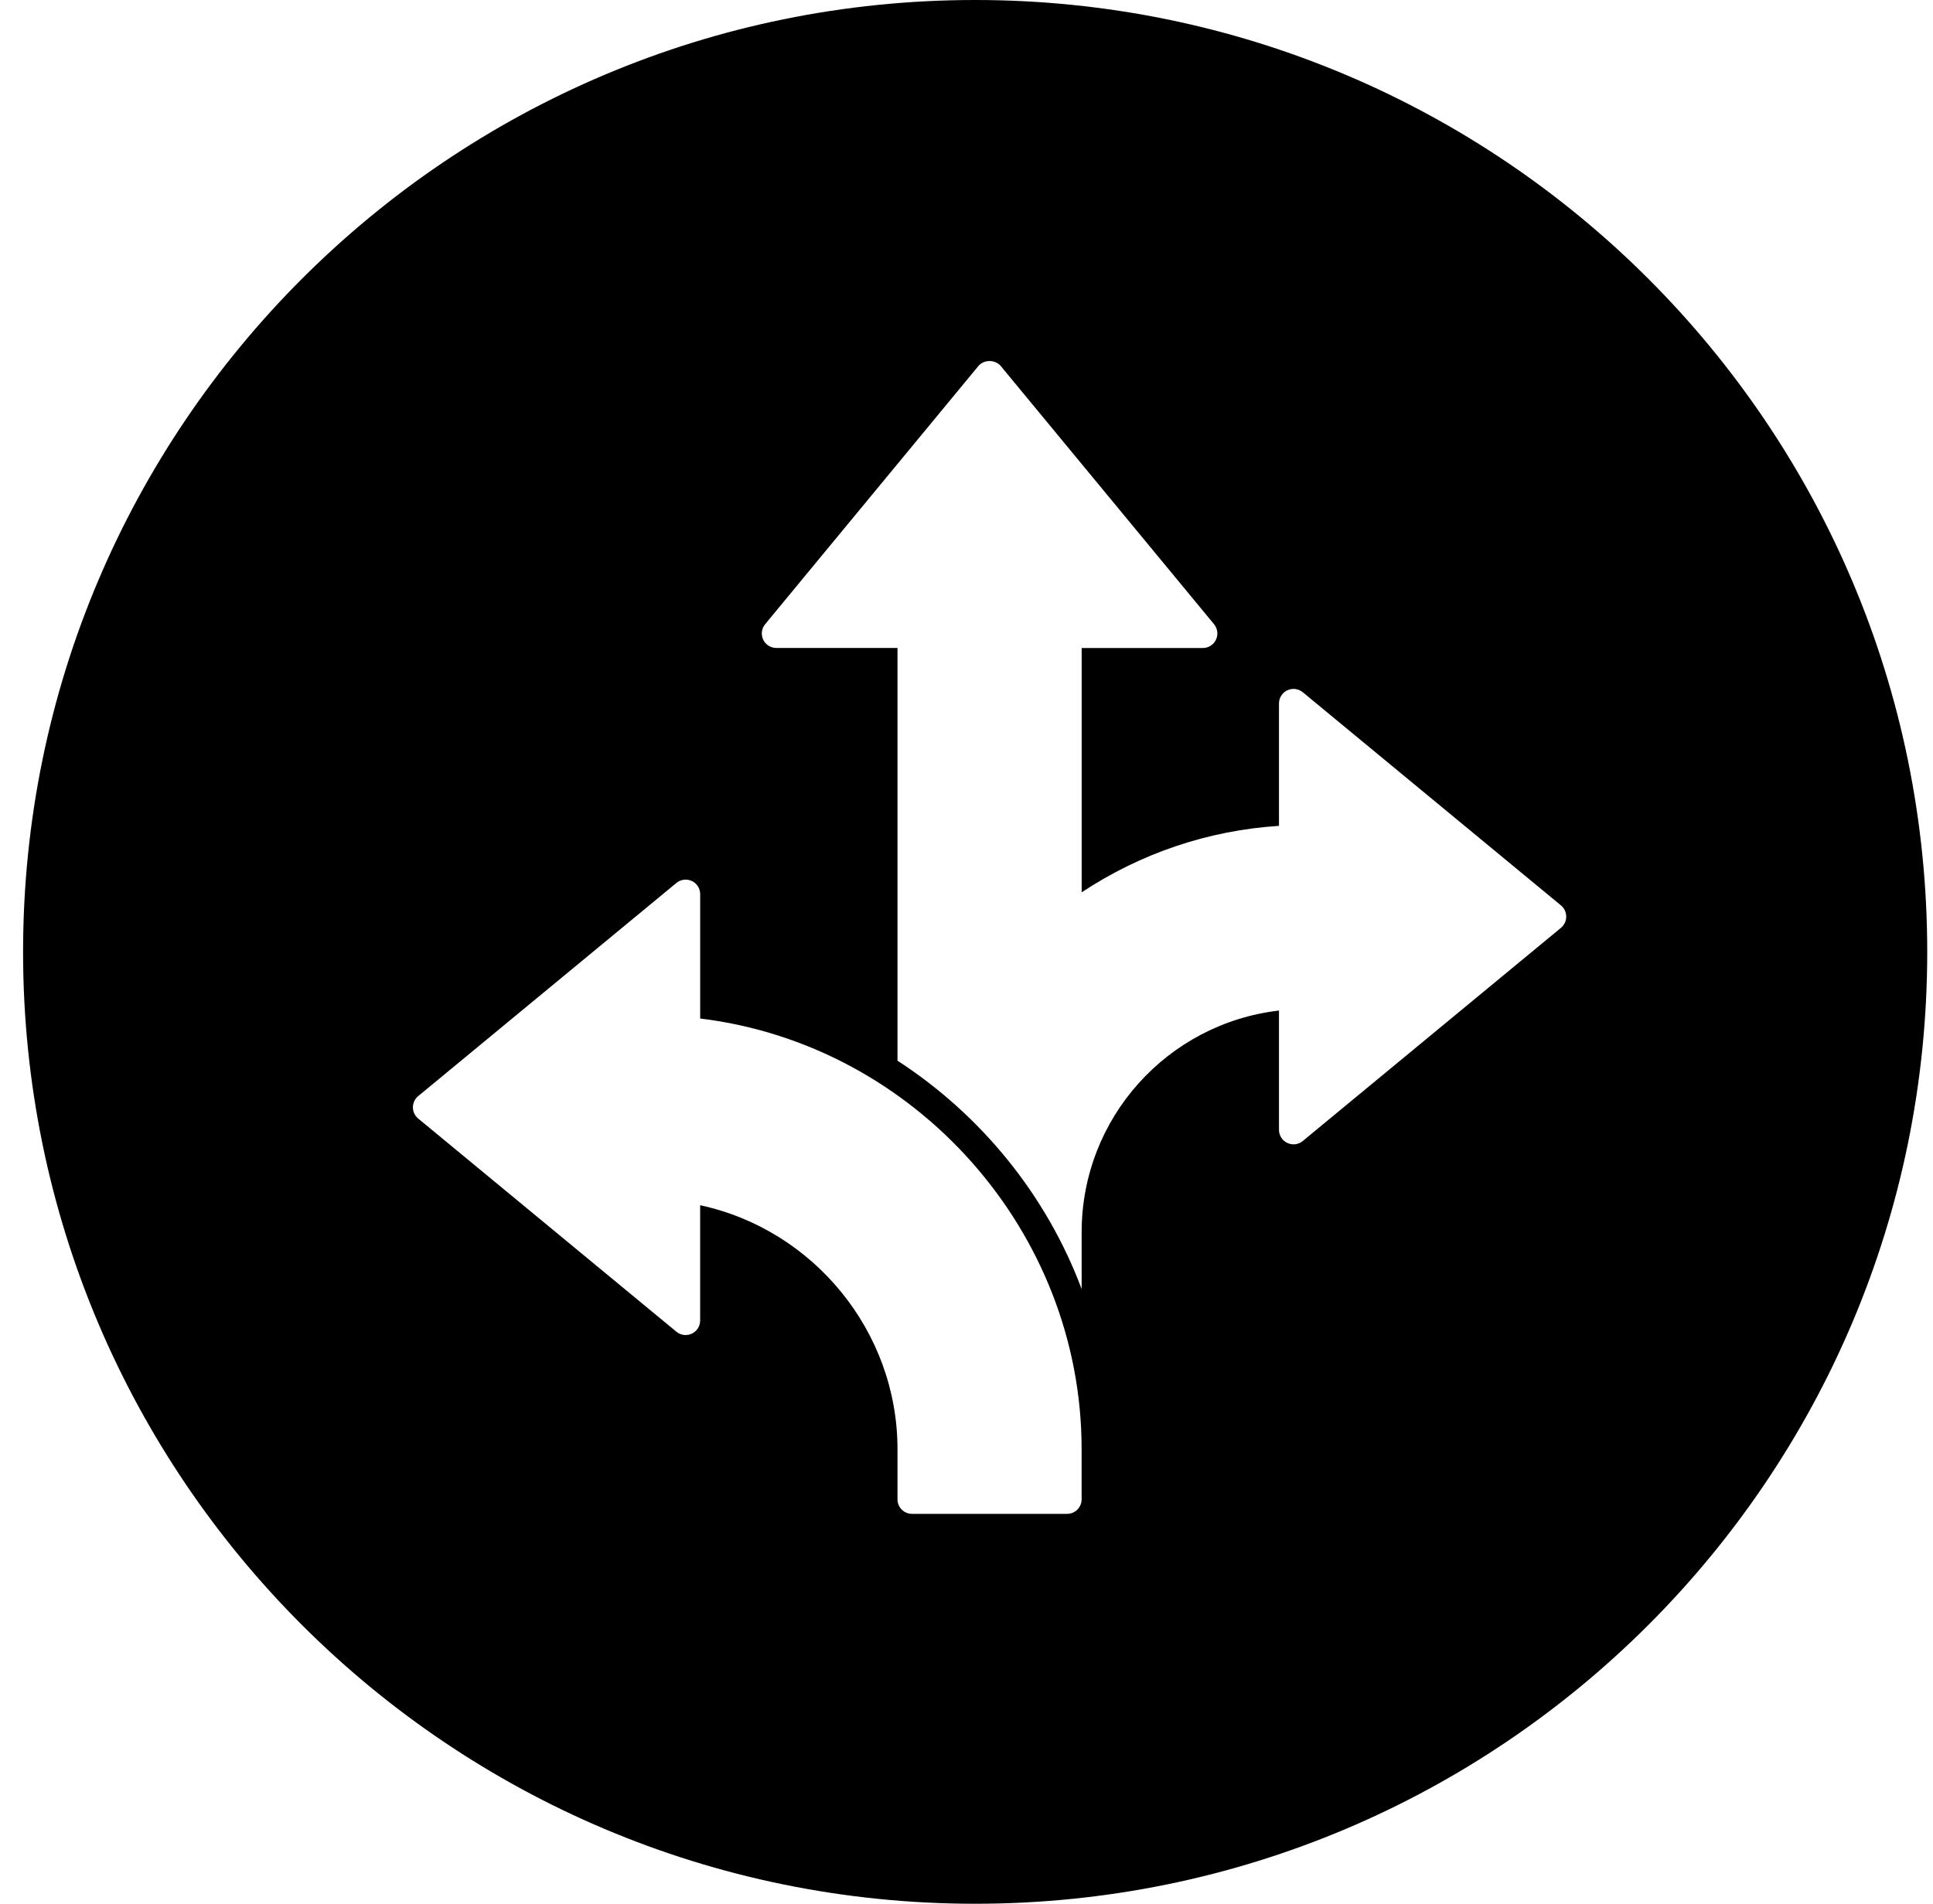
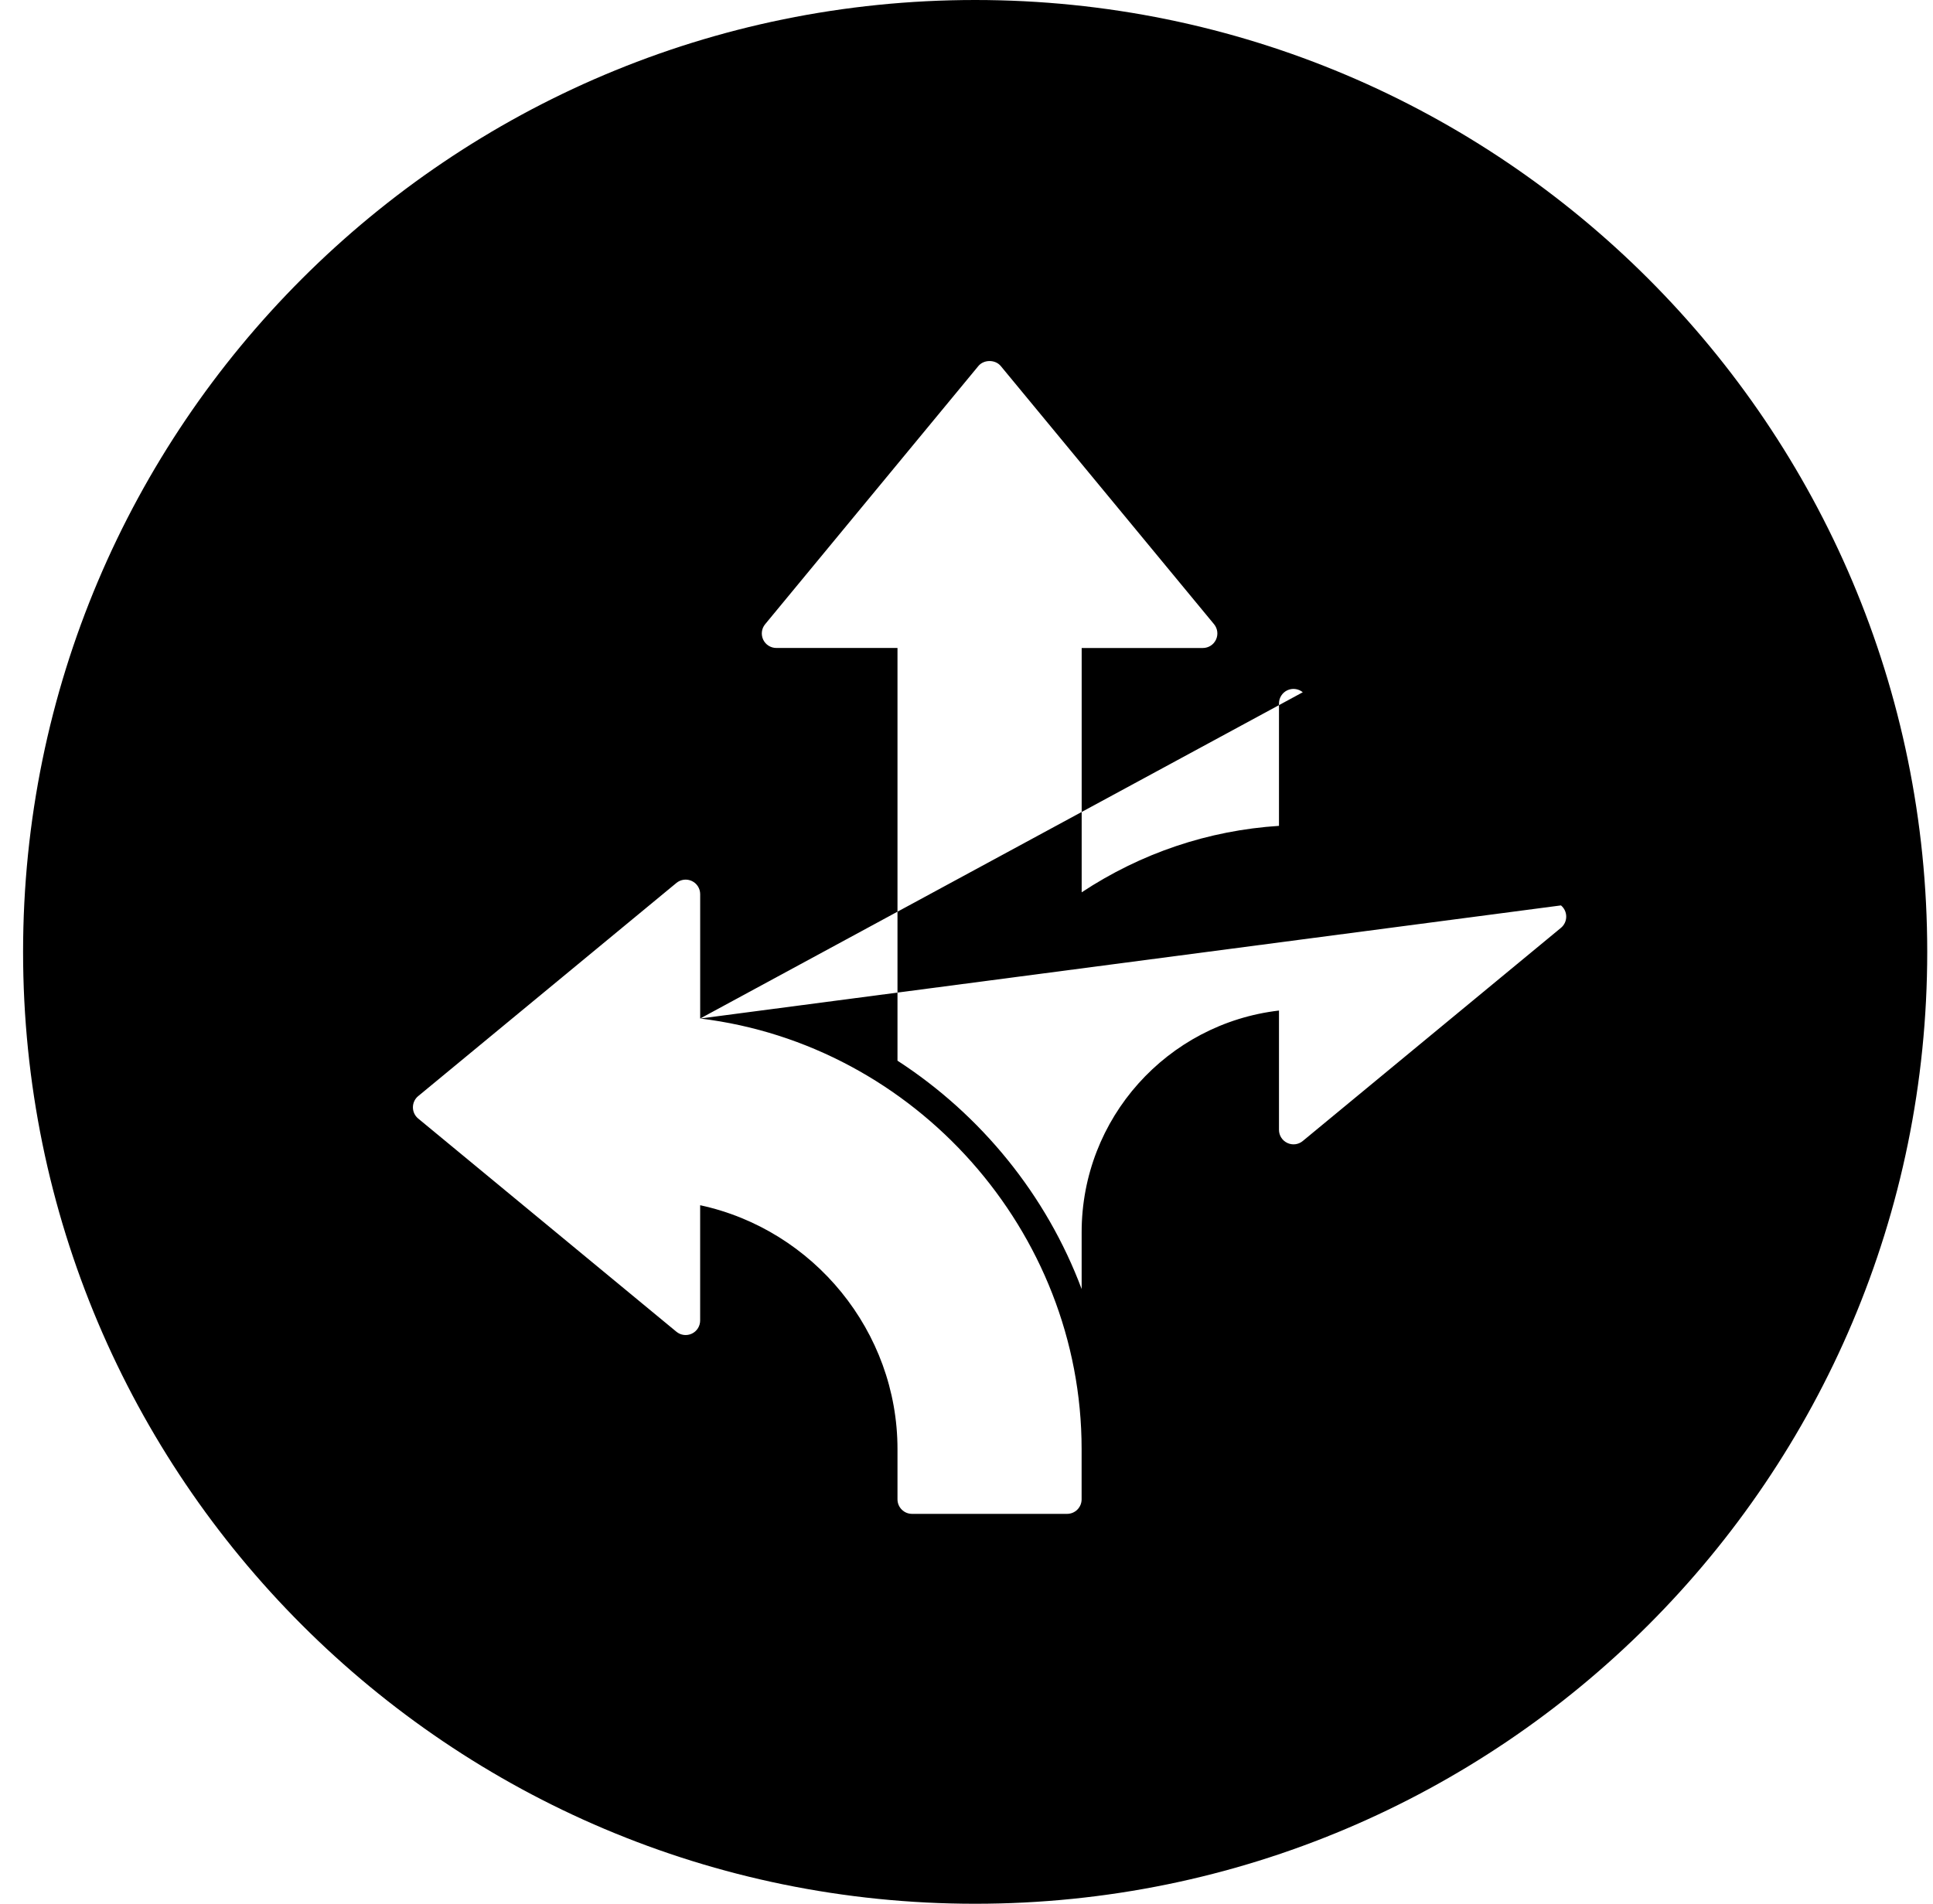
<svg xmlns="http://www.w3.org/2000/svg" width="67" height="66" viewBox="0 0 67 66" fill="none">
-   <path fill-rule="evenodd" clip-rule="evenodd" d="M66.8 33C66.8 51.225 52.025 66 33.8 66C15.574 66 0.8 51.225 0.8 33C0.8 14.775 15.574 0 33.8 0C52.025 0 66.8 14.775 66.8 33ZM24.269 35.31V30.999C24.269 30.803 24.157 30.626 23.98 30.543C23.804 30.46 23.595 30.486 23.444 30.611L14.494 38.001C14.44 38.045 14.397 38.1 14.366 38.161C14.331 38.231 14.312 38.309 14.312 38.389C14.312 38.54 14.379 38.682 14.494 38.777L23.444 46.168C23.594 46.293 23.803 46.318 23.979 46.236C24.156 46.153 24.268 45.975 24.268 45.779V41.783C28.206 42.631 31.108 46.165 31.108 50.236V51.979C31.108 52.257 31.334 52.483 31.612 52.483H36.987C37.265 52.483 37.49 52.257 37.49 51.979V50.236C37.49 42.684 31.719 36.216 24.269 35.31ZM45.156 23.999L54.105 31.389C54.221 31.485 54.287 31.627 54.287 31.778C54.287 31.928 54.22 32.071 54.105 32.166L45.155 39.557C45.005 39.682 44.797 39.708 44.62 39.624C44.443 39.541 44.331 39.364 44.331 39.169V35.034C40.456 35.487 37.491 38.767 37.491 42.721V44.689C36.273 41.437 34.012 38.657 31.108 36.772V22.464H26.909C26.714 22.464 26.536 22.352 26.453 22.175C26.37 21.999 26.396 21.79 26.521 21.64L33.911 12.69C34.102 12.459 34.497 12.459 34.688 12.69L42.08 21.64C42.204 21.791 42.231 21.999 42.147 22.176C42.064 22.353 41.887 22.465 41.691 22.465H37.492V30.935C39.547 29.577 41.886 28.788 44.331 28.631V24.387C44.331 24.192 44.444 24.014 44.62 23.931C44.797 23.848 45.005 23.875 45.156 23.999Z" fill="black" />
+   <path fill-rule="evenodd" clip-rule="evenodd" d="M66.8 33C66.8 51.225 52.025 66 33.8 66C15.574 66 0.8 51.225 0.8 33C0.8 14.775 15.574 0 33.8 0C52.025 0 66.8 14.775 66.8 33ZM24.269 35.31V30.999C24.269 30.803 24.157 30.626 23.98 30.543C23.804 30.46 23.595 30.486 23.444 30.611L14.494 38.001C14.44 38.045 14.397 38.1 14.366 38.161C14.331 38.231 14.312 38.309 14.312 38.389C14.312 38.54 14.379 38.682 14.494 38.777L23.444 46.168C23.594 46.293 23.803 46.318 23.979 46.236C24.156 46.153 24.268 45.975 24.268 45.779V41.783C28.206 42.631 31.108 46.165 31.108 50.236V51.979C31.108 52.257 31.334 52.483 31.612 52.483H36.987C37.265 52.483 37.49 52.257 37.49 51.979V50.236C37.49 42.684 31.719 36.216 24.269 35.31ZL54.105 31.389C54.221 31.485 54.287 31.627 54.287 31.778C54.287 31.928 54.22 32.071 54.105 32.166L45.155 39.557C45.005 39.682 44.797 39.708 44.62 39.624C44.443 39.541 44.331 39.364 44.331 39.169V35.034C40.456 35.487 37.491 38.767 37.491 42.721V44.689C36.273 41.437 34.012 38.657 31.108 36.772V22.464H26.909C26.714 22.464 26.536 22.352 26.453 22.175C26.37 21.999 26.396 21.79 26.521 21.64L33.911 12.69C34.102 12.459 34.497 12.459 34.688 12.69L42.08 21.64C42.204 21.791 42.231 21.999 42.147 22.176C42.064 22.353 41.887 22.465 41.691 22.465H37.492V30.935C39.547 29.577 41.886 28.788 44.331 28.631V24.387C44.331 24.192 44.444 24.014 44.62 23.931C44.797 23.848 45.005 23.875 45.156 23.999Z" fill="black" />
</svg>